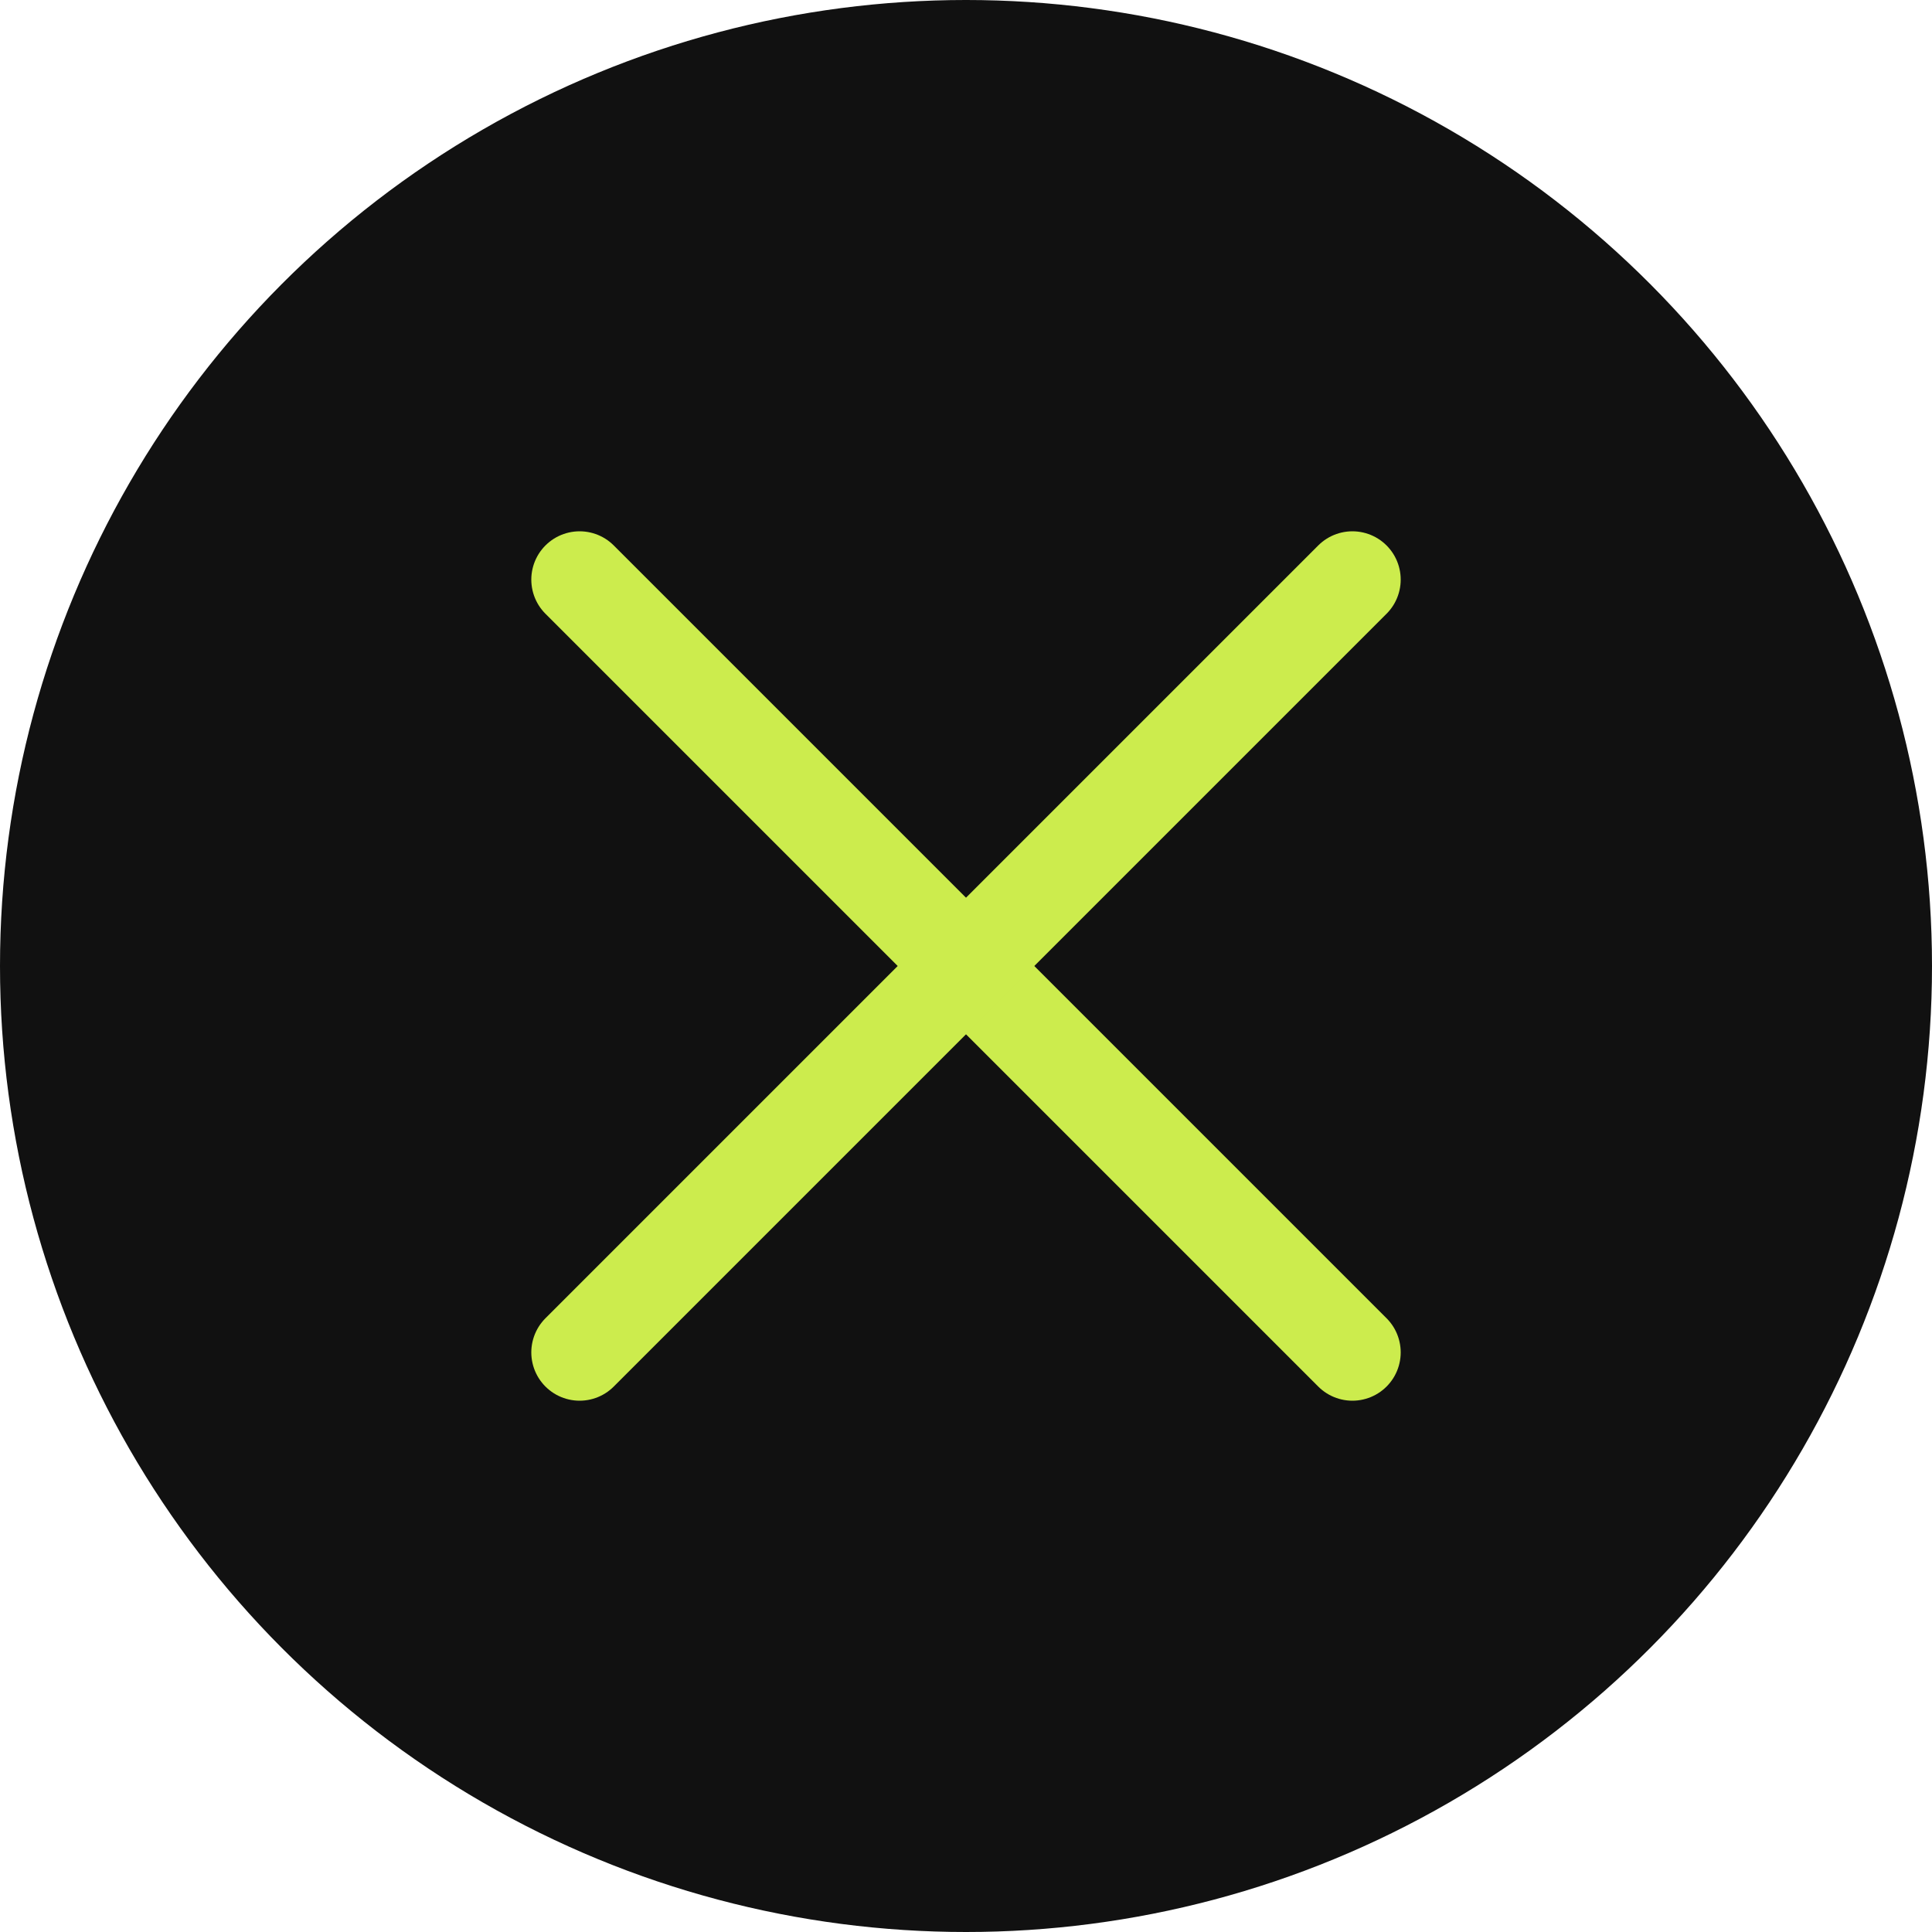
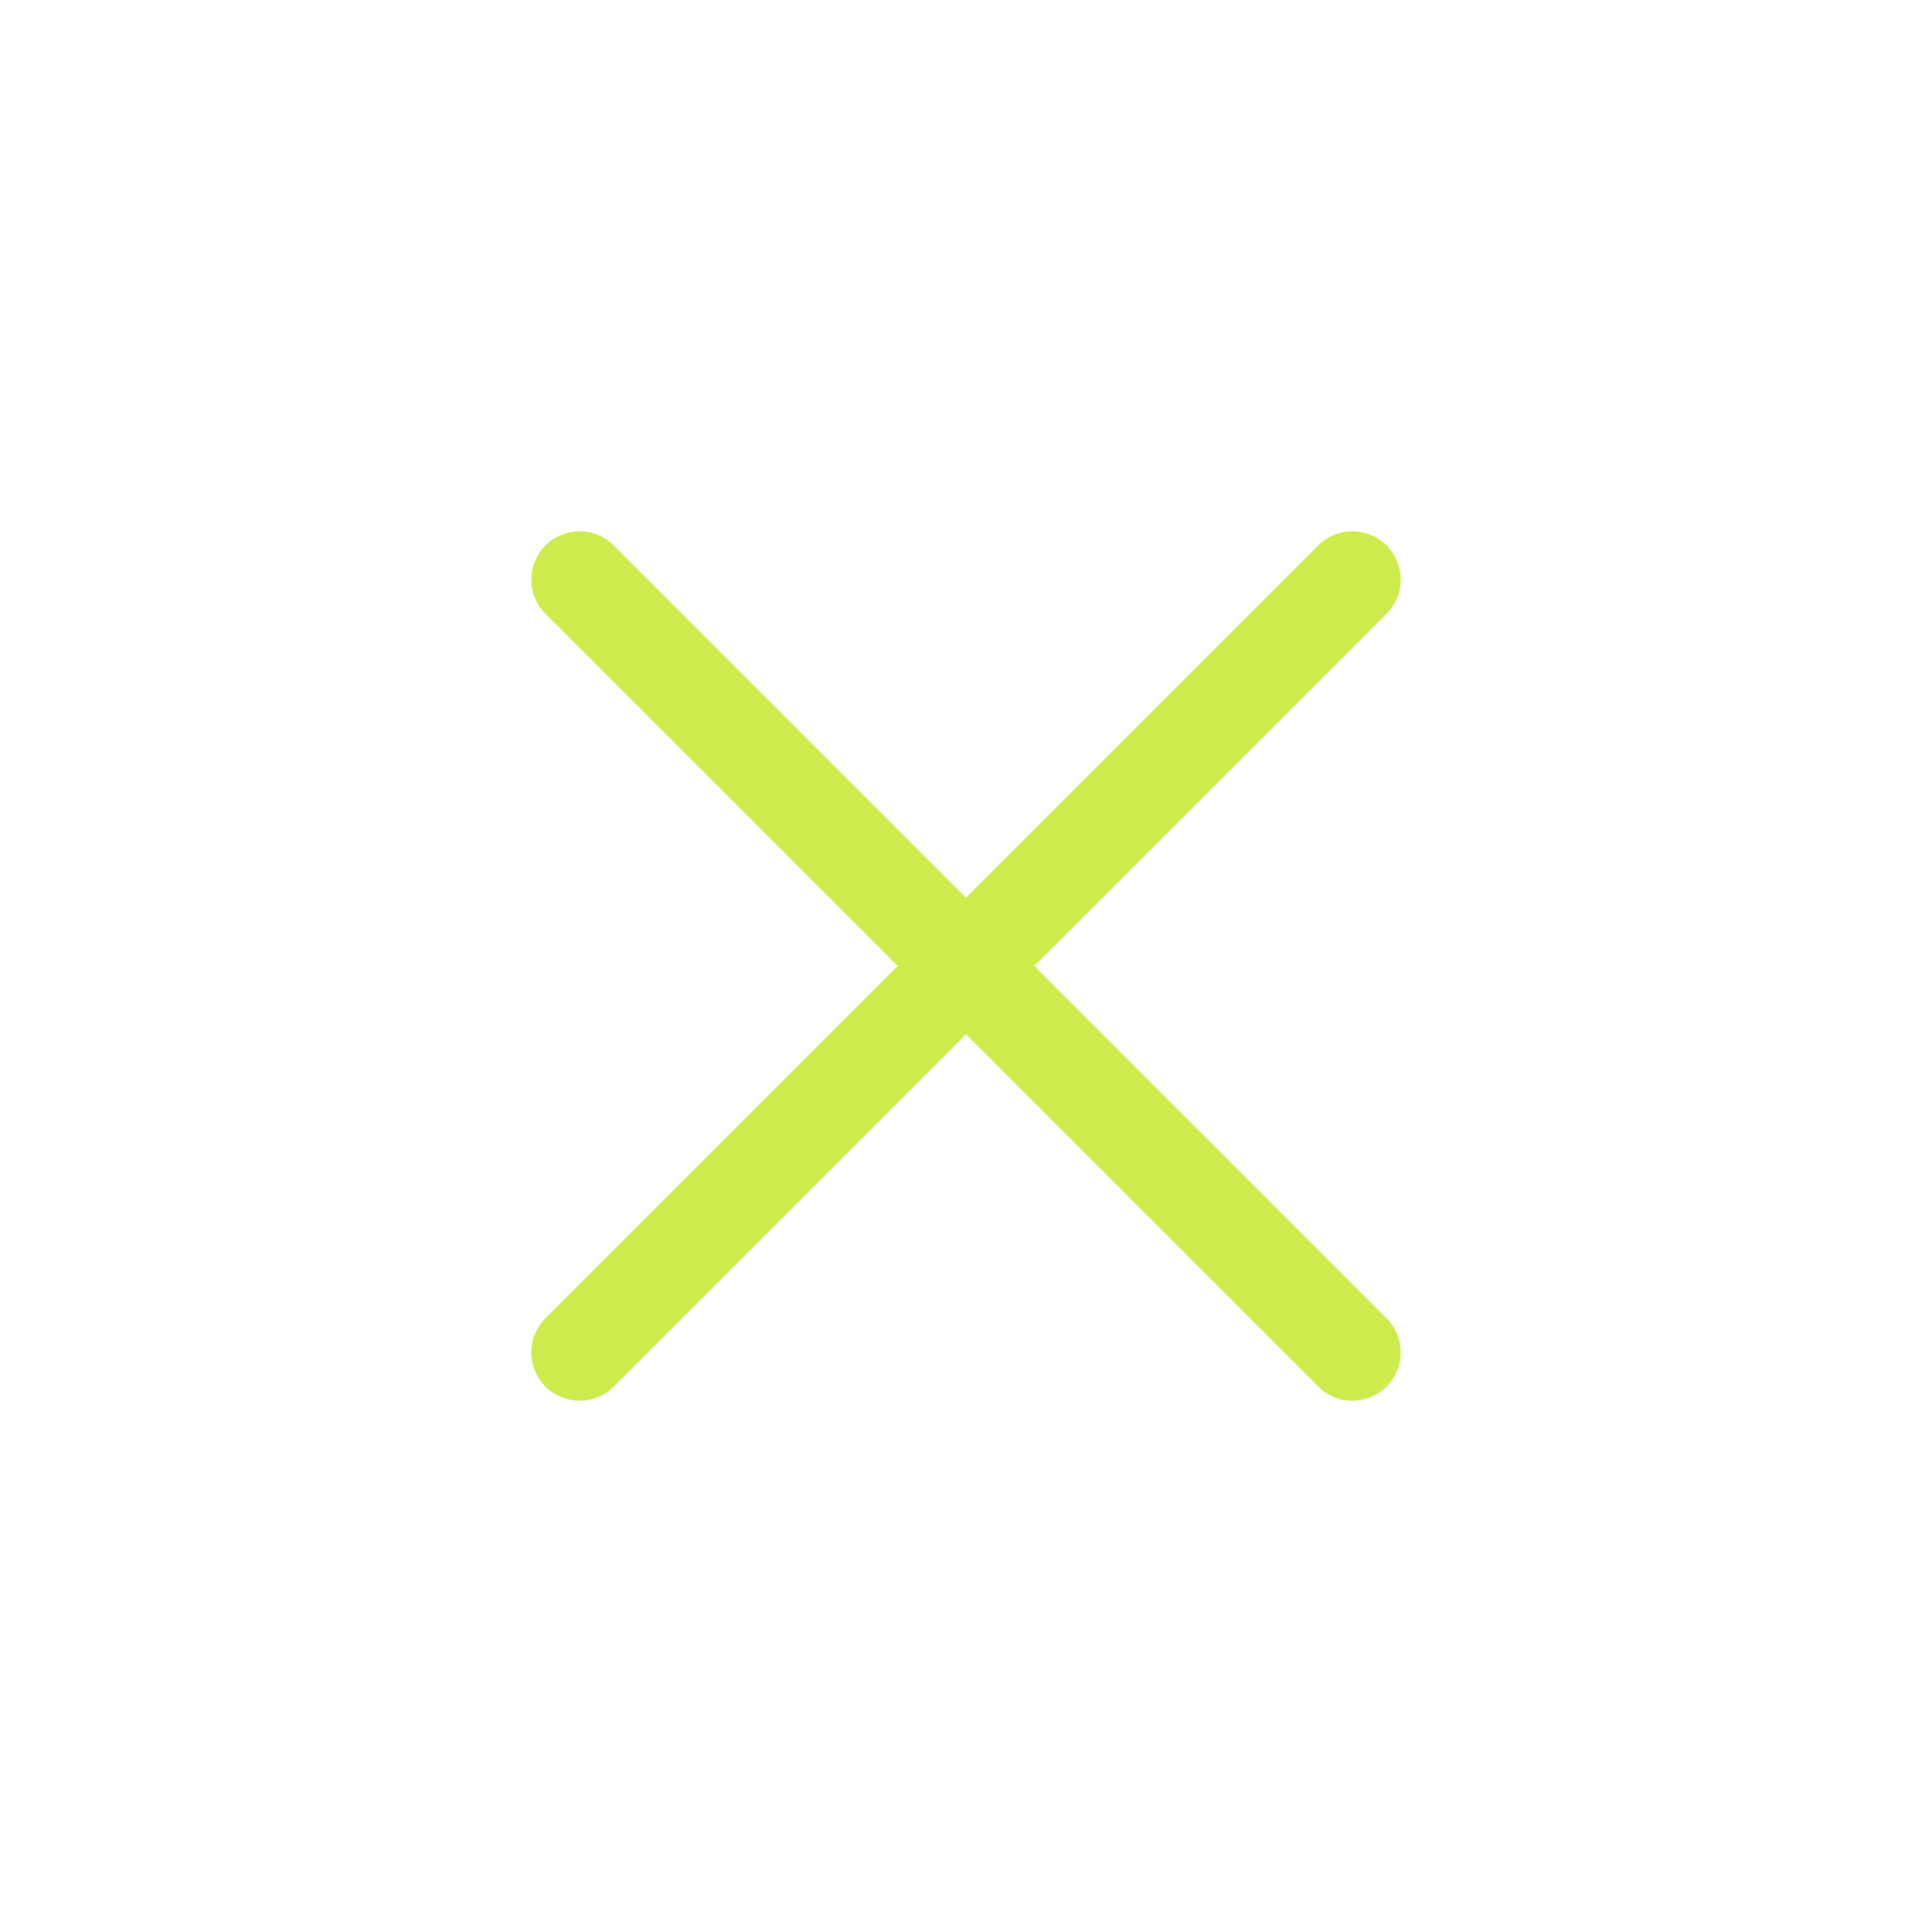
<svg xmlns="http://www.w3.org/2000/svg" width="40" height="40" viewBox="0 0 40 40" fill="none">
  <g clip-path="url(#clip0_540_161)">
-     <circle cx="20" cy="20" r="20" fill="#111111" />
    <path d="M12 12L28 28" stroke="#CCEC4D" stroke-width="2" stroke-linecap="round" />
    <path d="M28 12L12 28" stroke="#CCEC4D" stroke-width="2" stroke-linecap="round" />
  </g>
  <defs>
    <clipPath id="clip0_540_161">
      <rect width="40" height="40" fill="white" />
    </clipPath>
  </defs>
</svg>